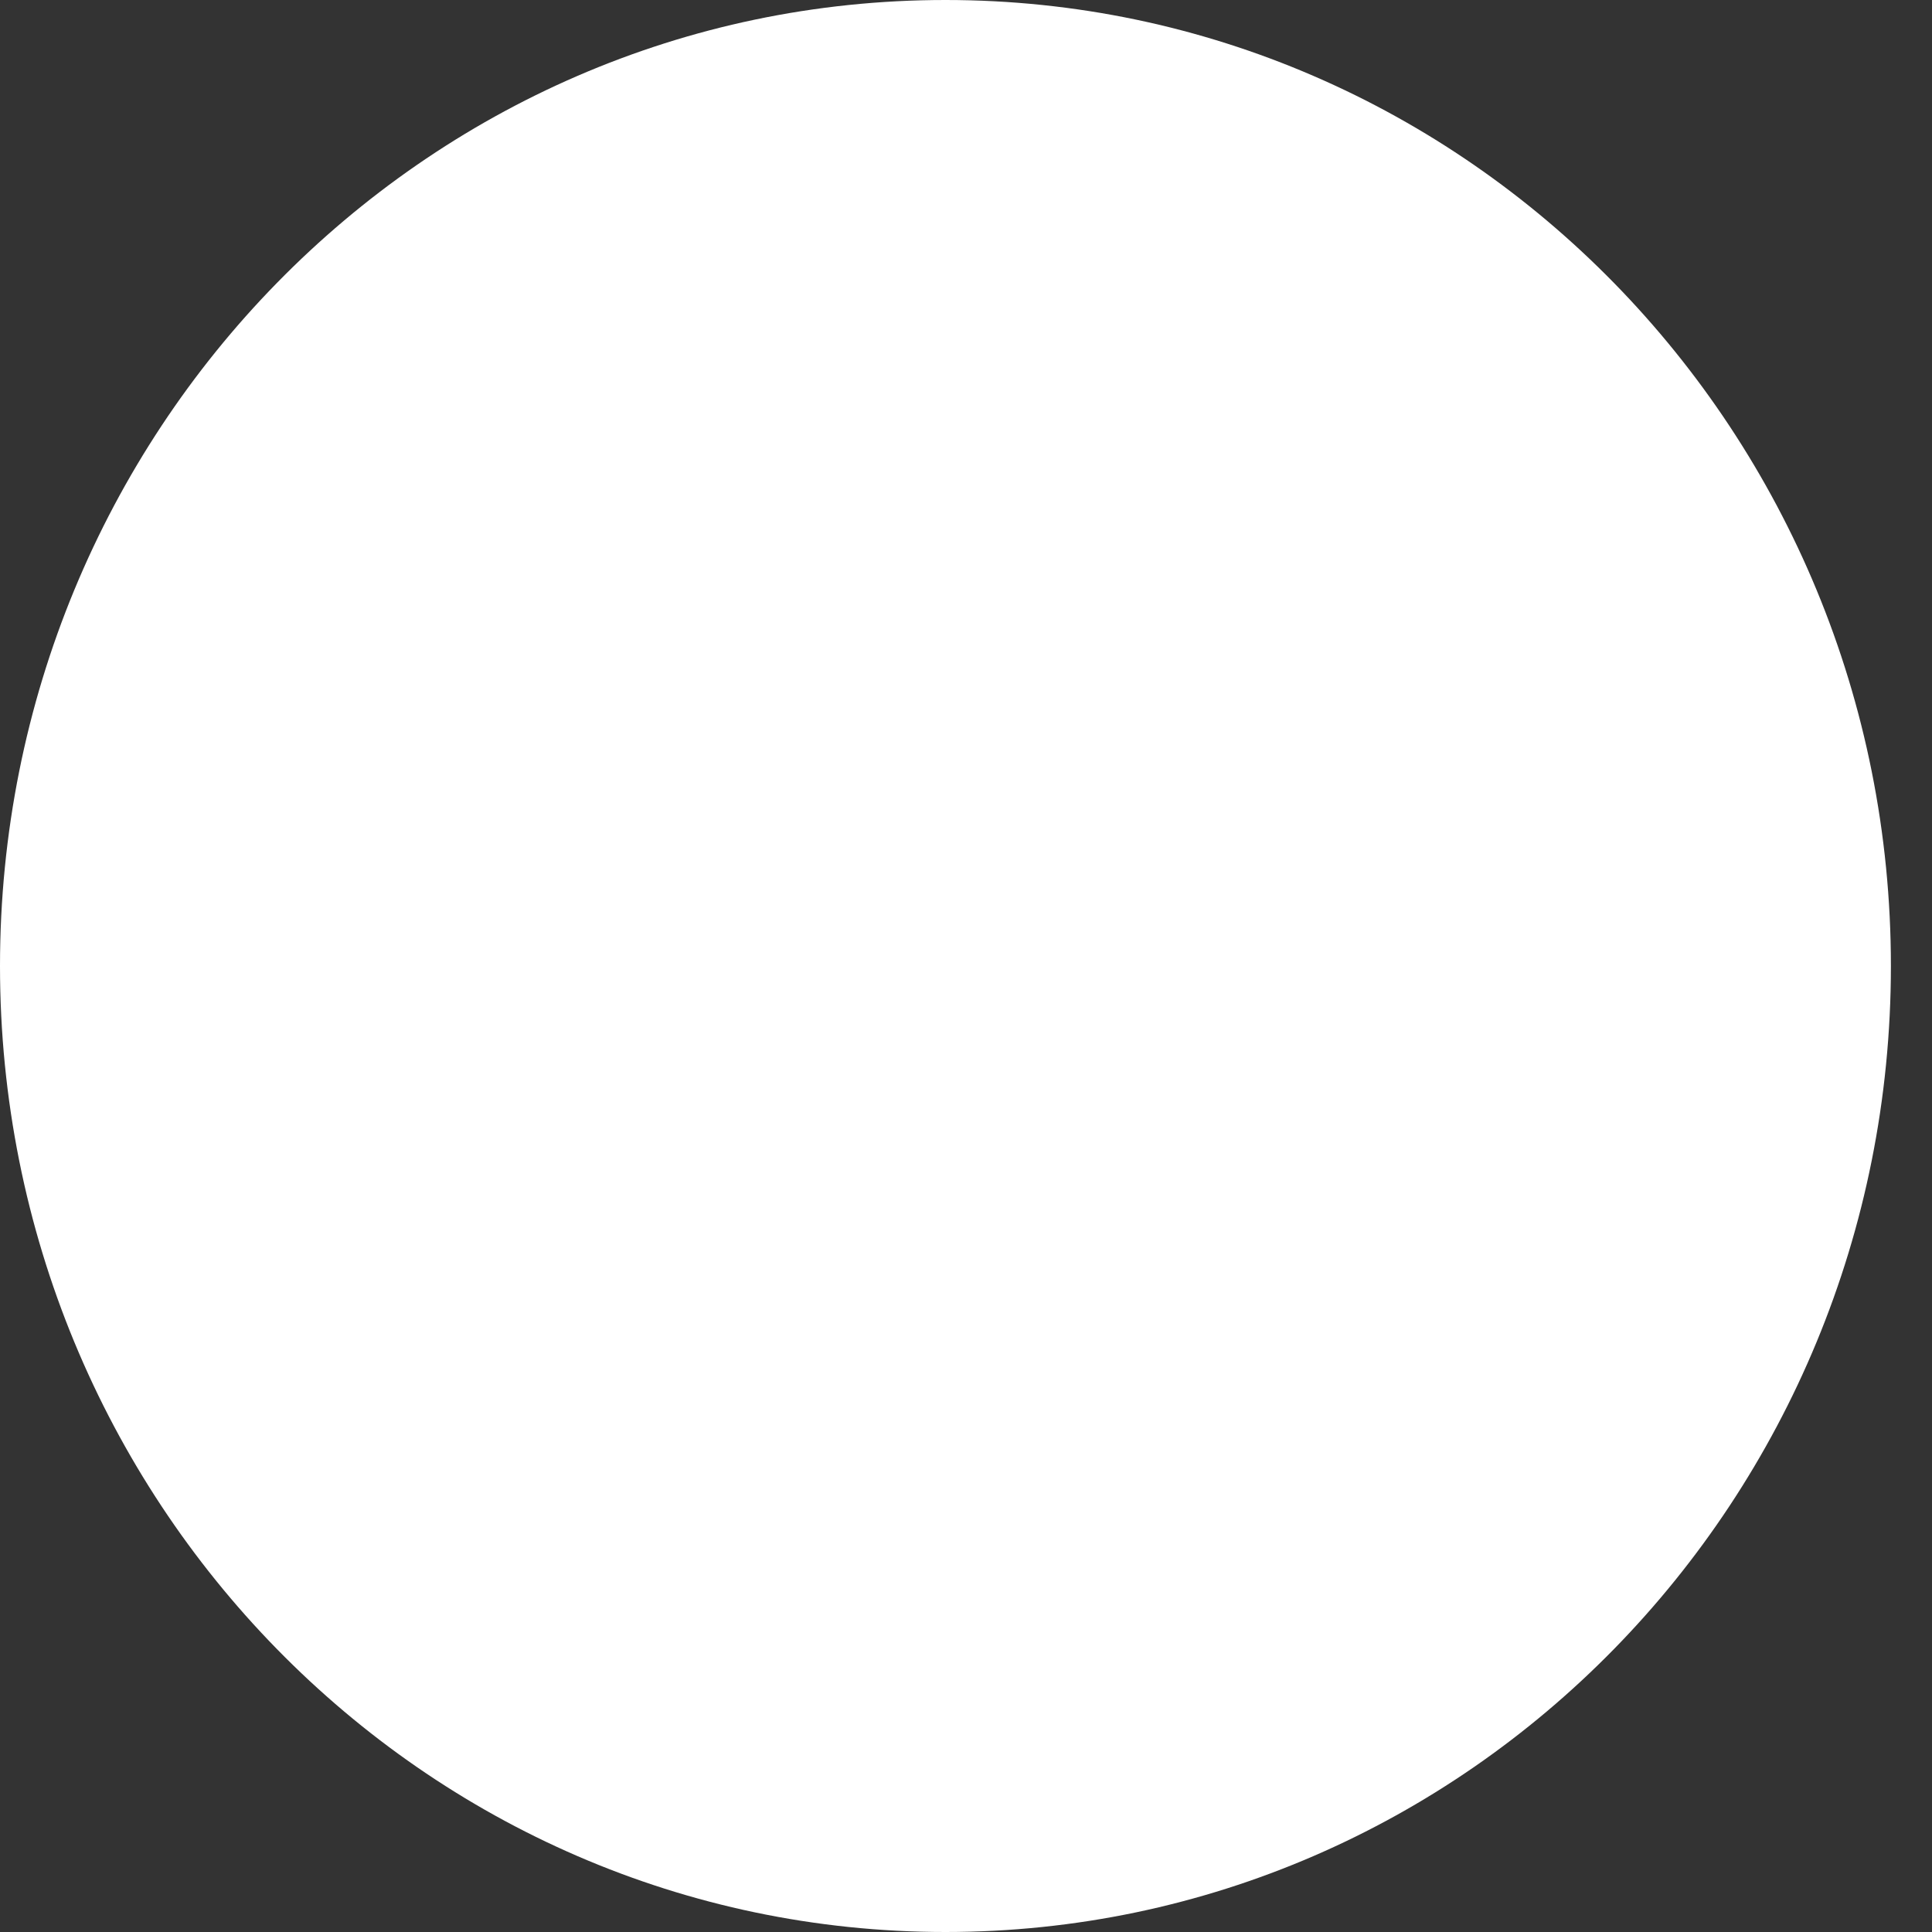
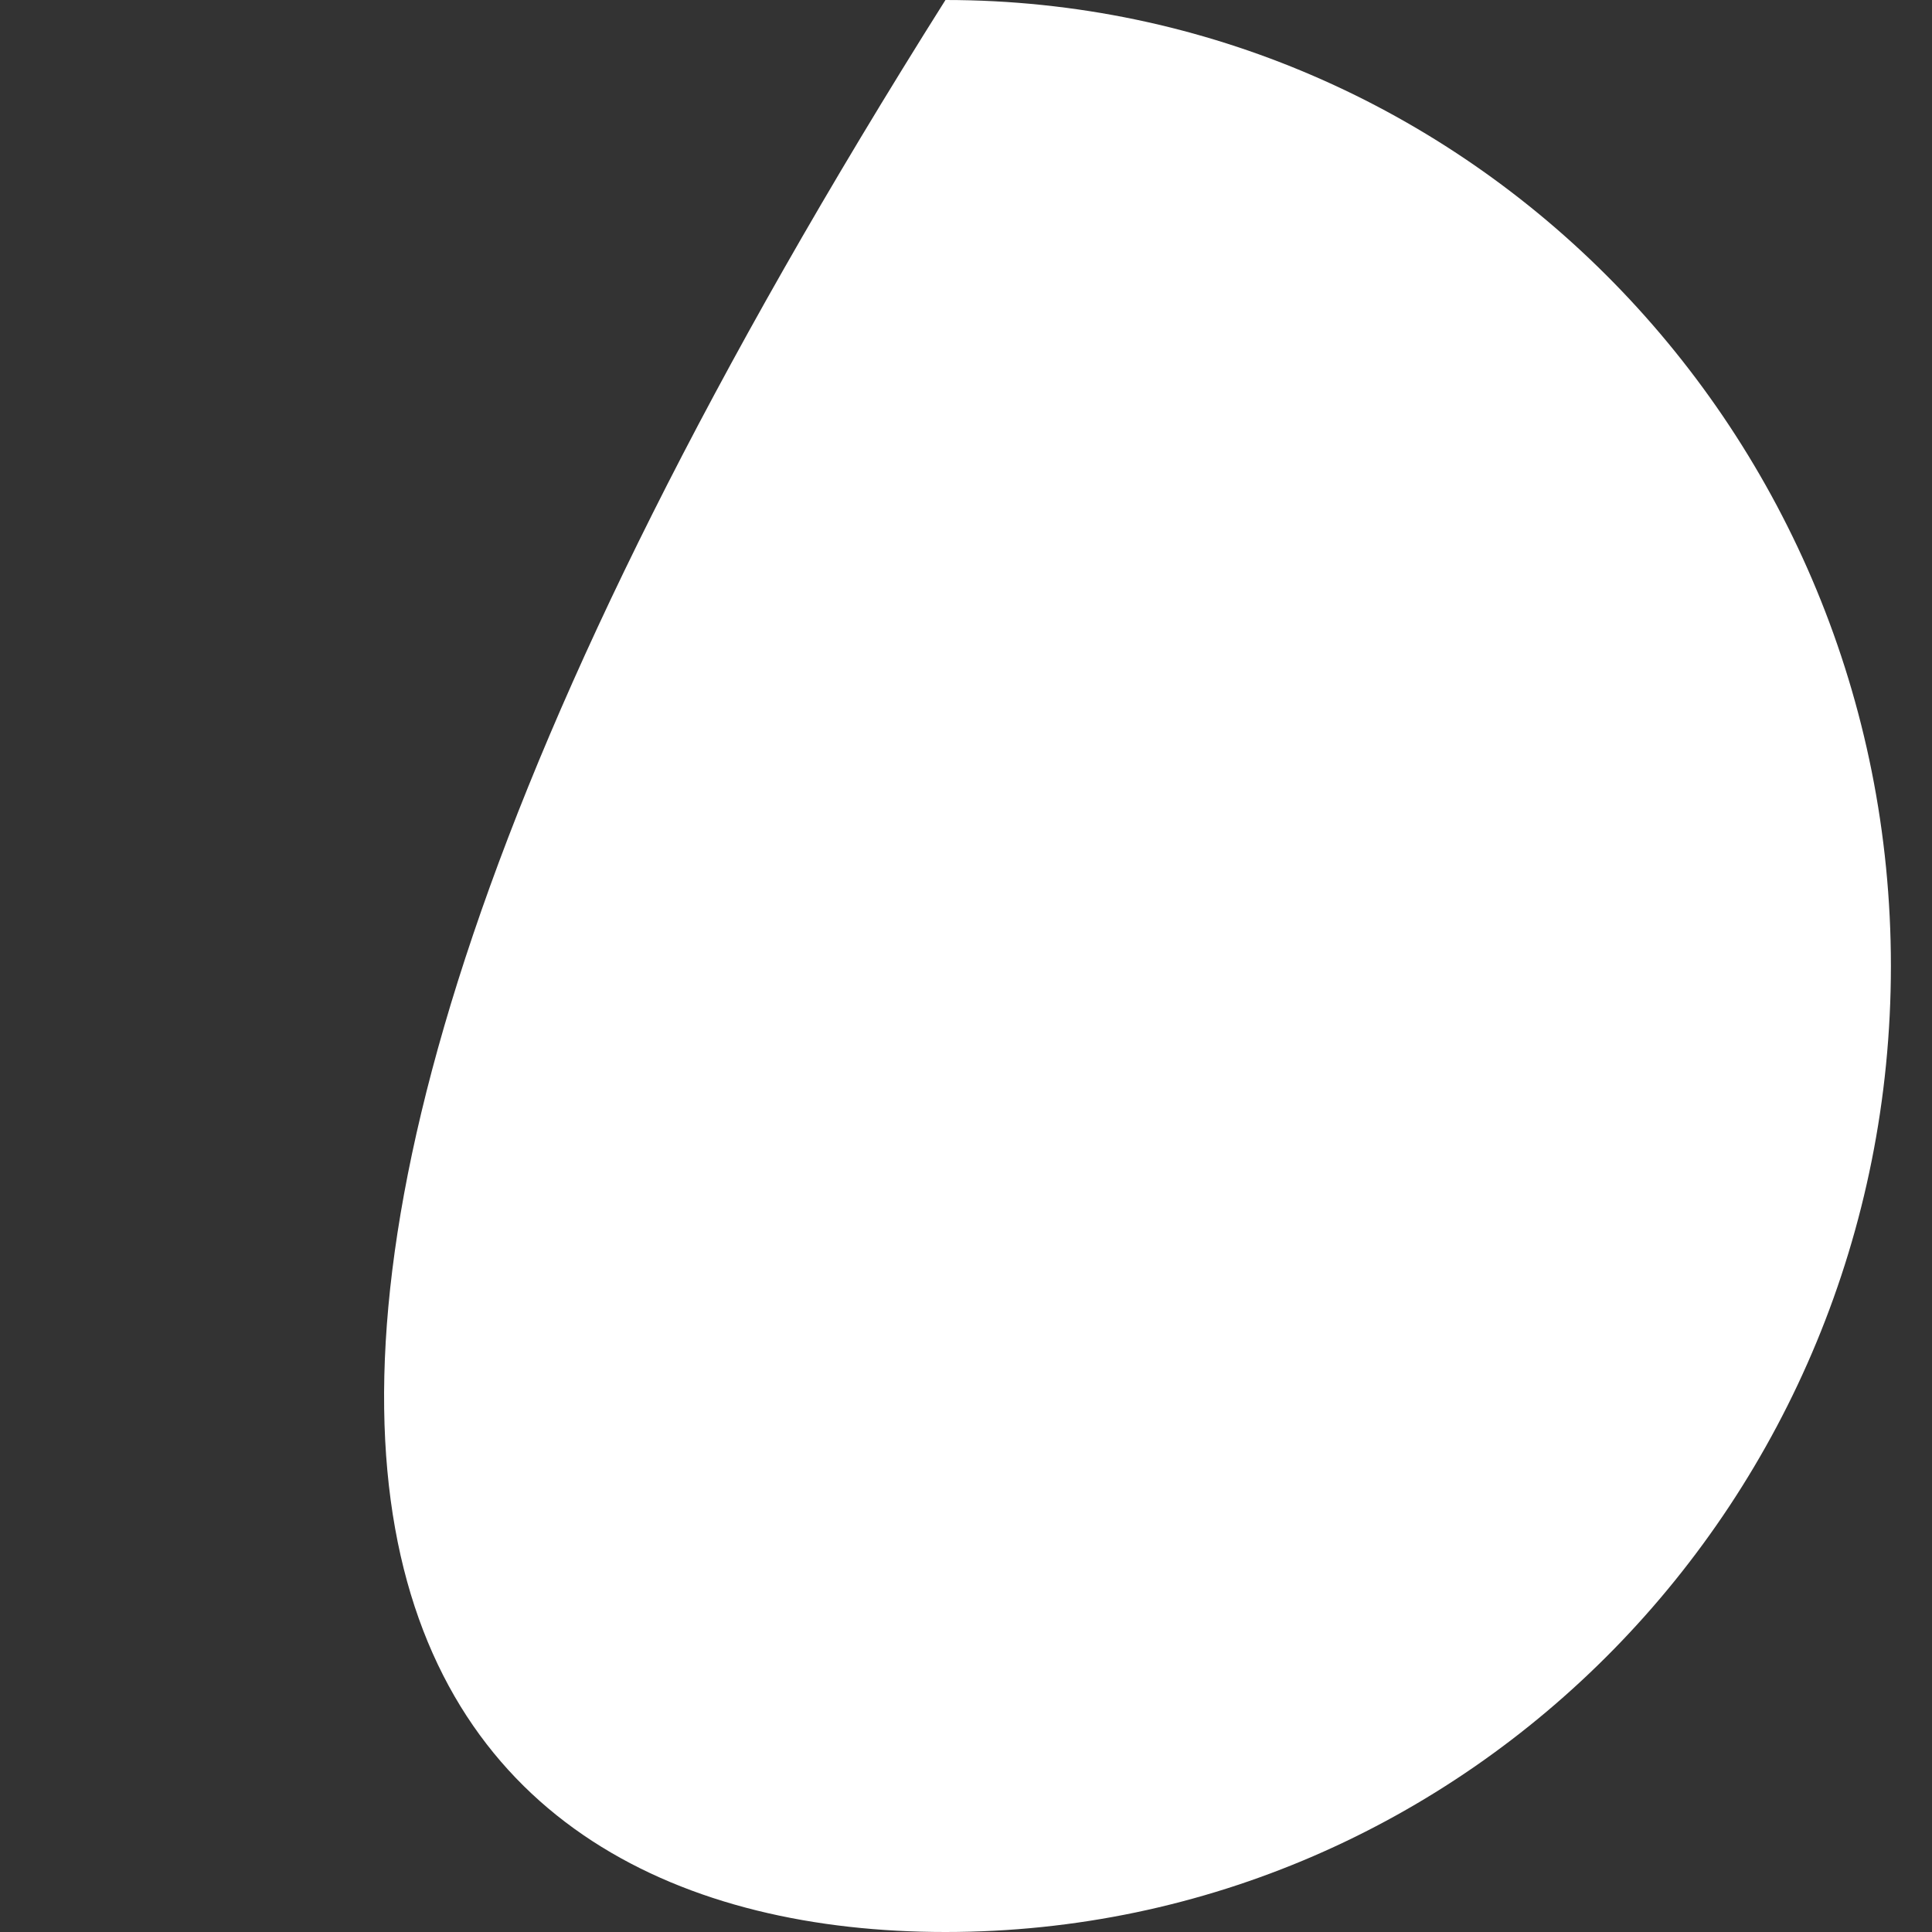
<svg xmlns="http://www.w3.org/2000/svg" width="22" height="22" viewBox="0 0 22 22" fill="none">
  <rect x="0" y="0" width="22" height="22" fill="#333333" stroke="none" />
-   <path d="M10.766 22C16.712 22 21.532 17.075 21.532 11C21.532 4.925 16.712 0 10.766 0C4.82 0 0 4.925 0 11C0 17.075 4.82 22 10.766 22Z" fill="white" />
+   <path d="M10.766 22C16.712 22 21.532 17.075 21.532 11C21.532 4.925 16.712 0 10.766 0C0 17.075 4.82 22 10.766 22Z" fill="white" />
</svg>